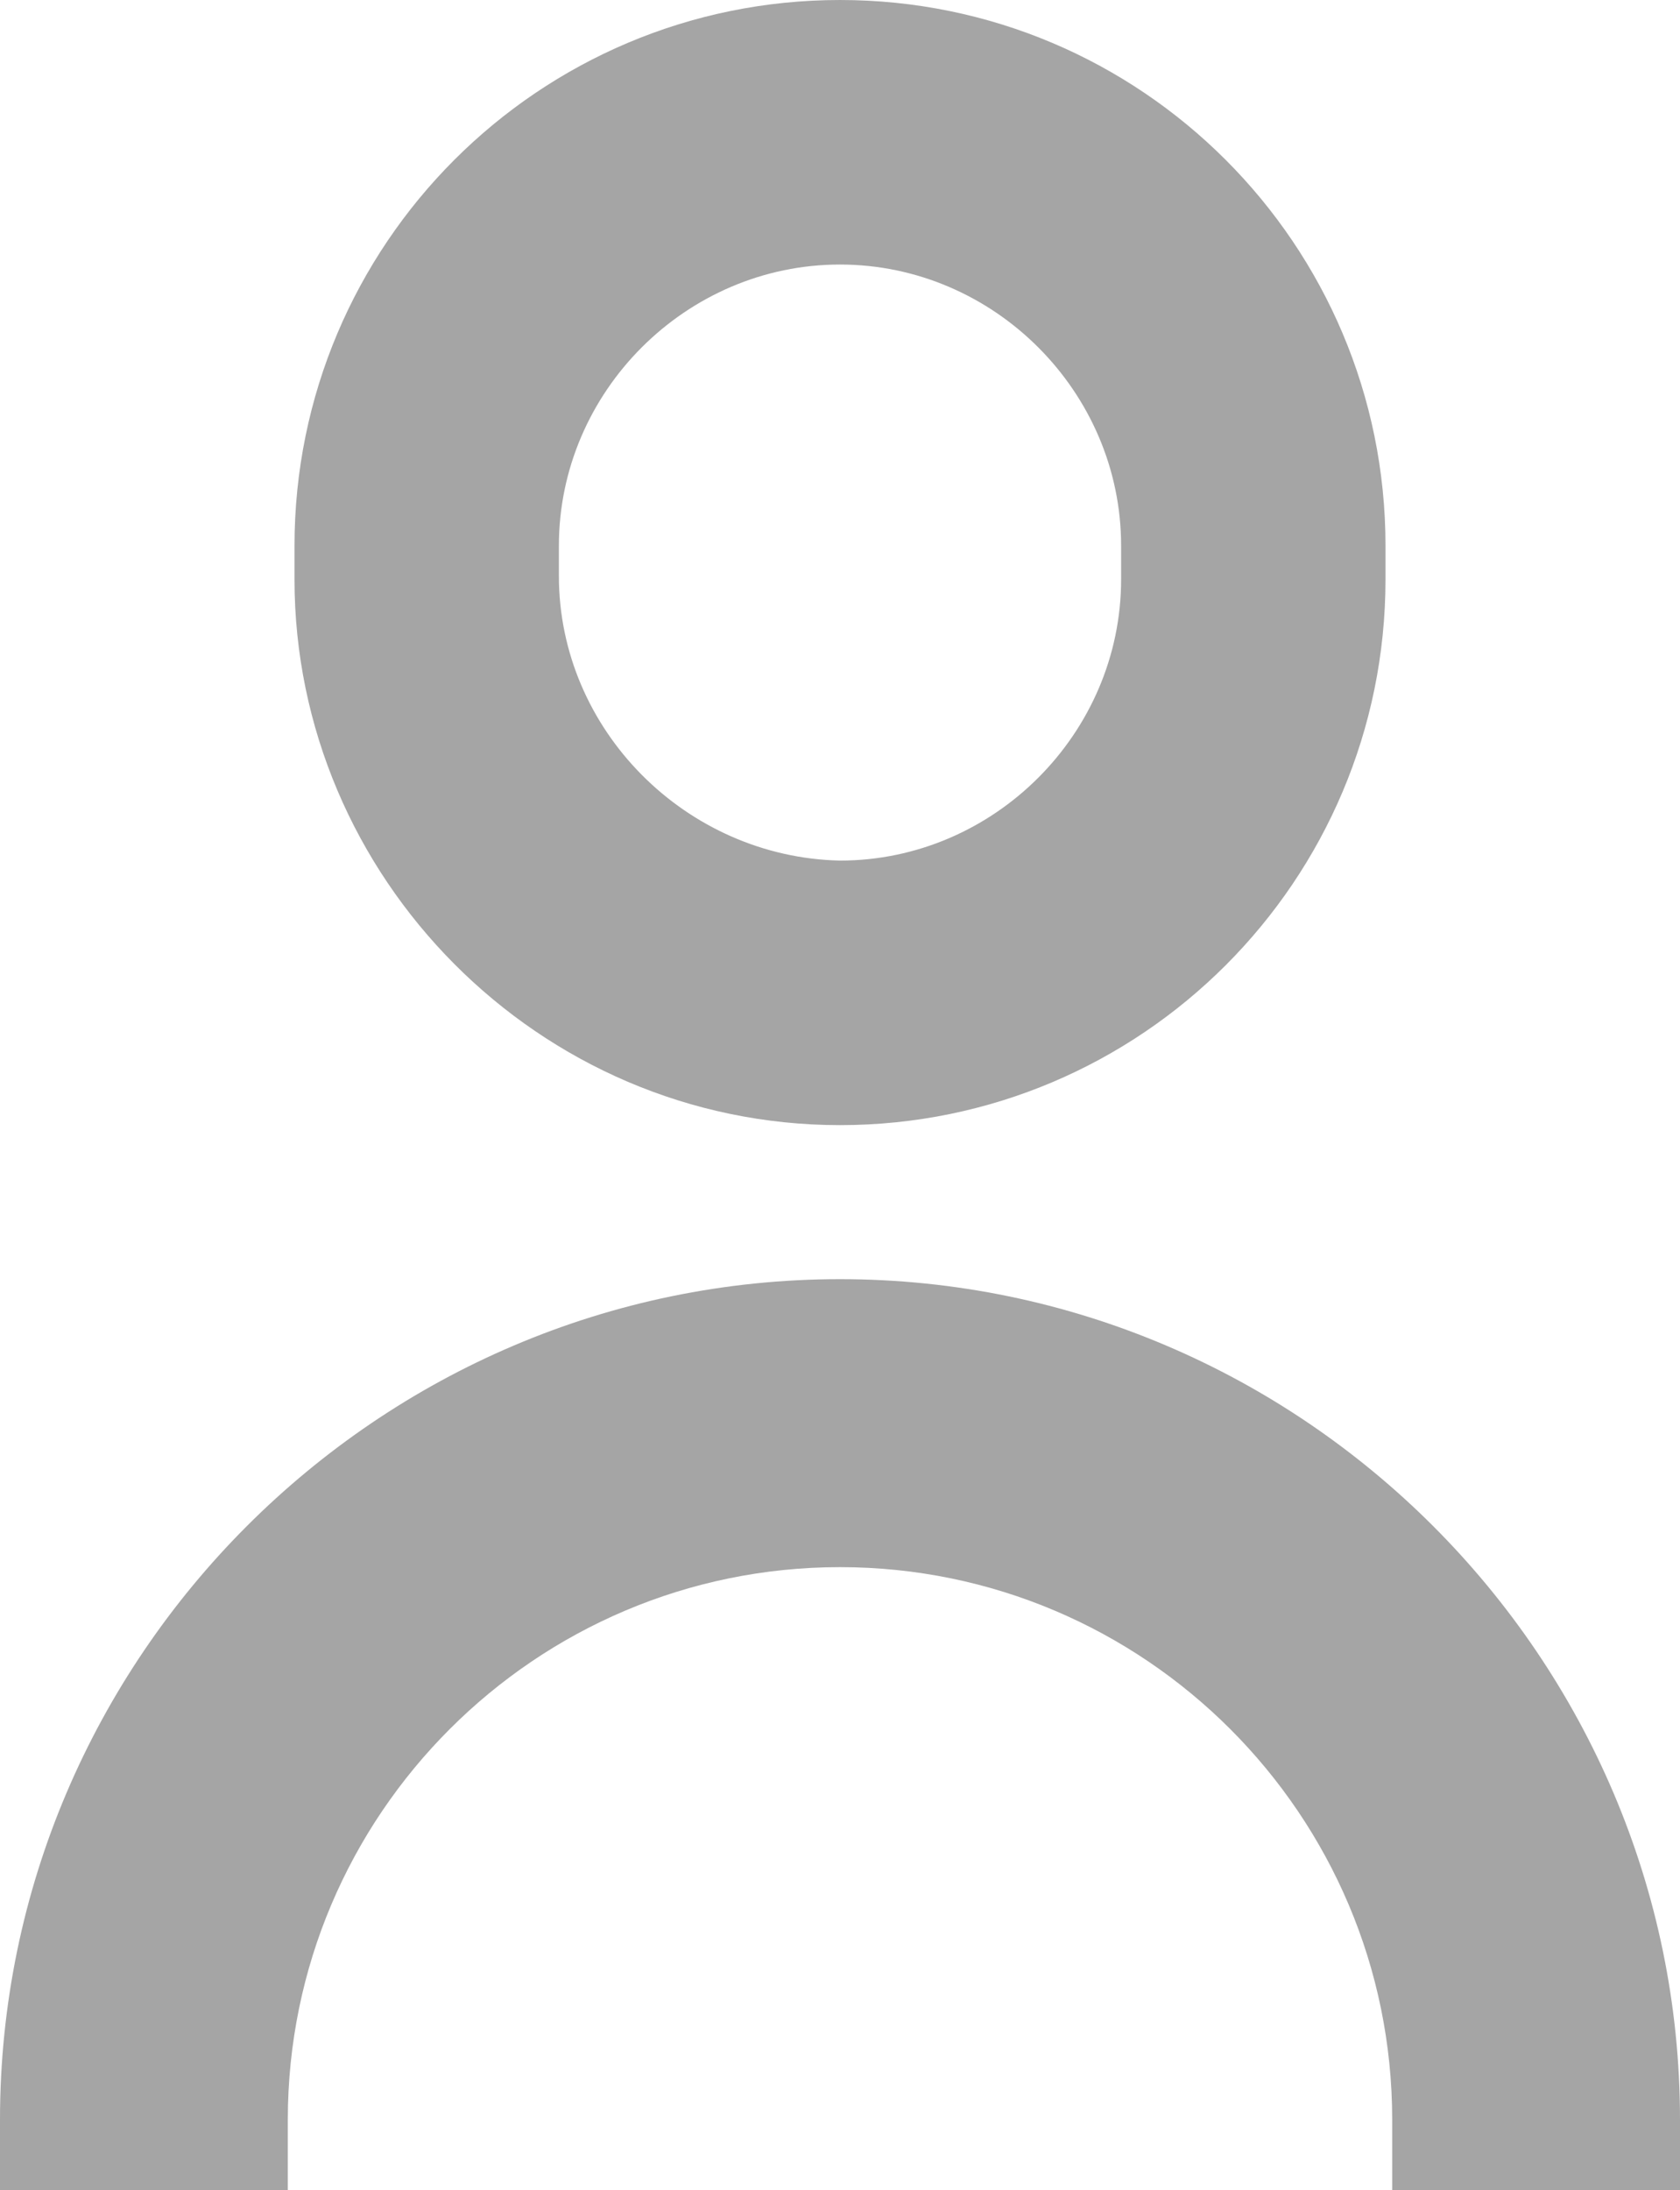
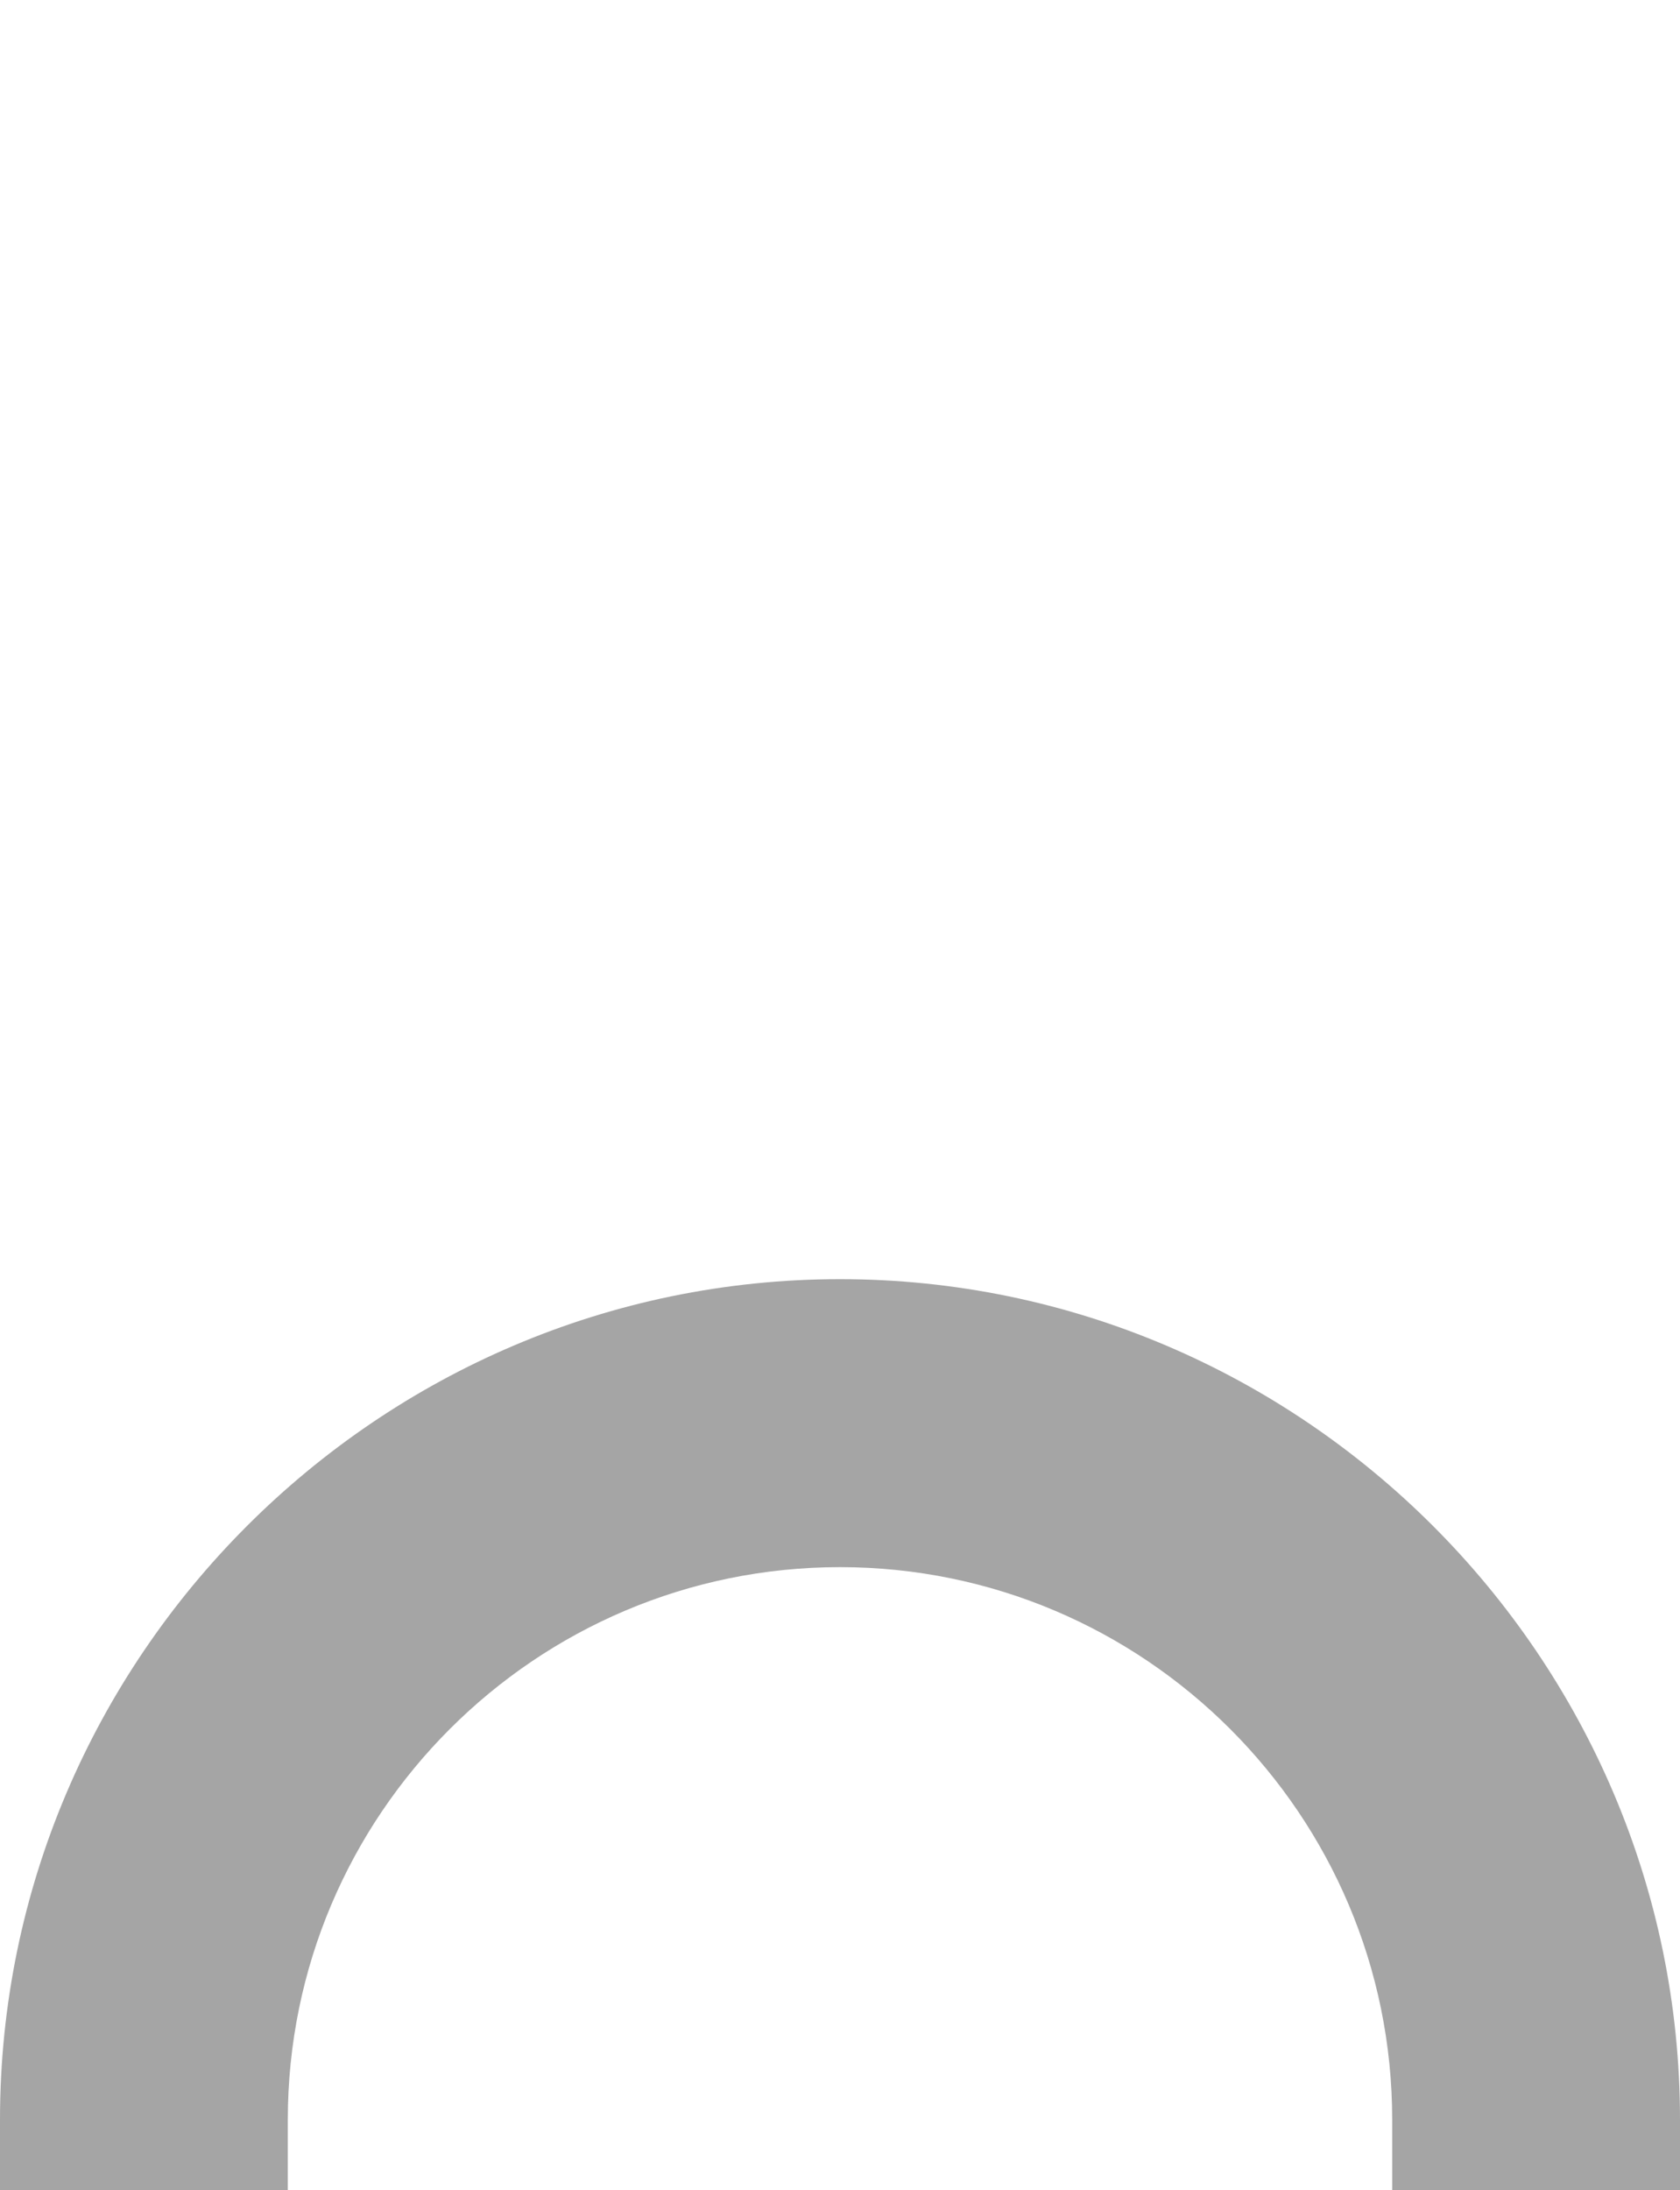
<svg xmlns="http://www.w3.org/2000/svg" version="1.1" id="Calque_1" x="0px" y="0px" viewBox="0 0 50.2 65.4" style="enable-background:new 0 0 50.2 65.4;" xml:space="preserve">
  <style type="text/css">
	.st0{fill:#A5A5A5;}
</style>
  <g>
    <g>
      <path class="st0" d="M25.1,38.2C11.3,38.2,0,49.5,0,63.3v2.1h8.6v-2.1c0-9.1,7.4-16.5,16.5-16.5c9.1,0,16.5,7.4,16.5,16.5v2.1h8.6    v-2.1C50.2,49.5,38.9,38.2,25.1,38.2z" />
-       <path class="st0" d="M25.1,33.6c9,0,16.3-7.3,16.3-16.3v-0.1v-0.8v-0.1c0-9-7.3-16.3-16.3-16.3c-9,0-16.3,7.3-16.3,16.3v0.1v0.8    v0.1C8.8,26.2,16.1,33.6,25.1,33.6z M16.7,17.2v-0.8v-0.1c0-4.6,3.8-8.4,8.4-8.4c4.6,0,8.4,3.8,8.4,8.4v0.1v0.8v0.1    c0,4.6-3.8,8.4-8.4,8.4C20.5,25.6,16.7,21.8,16.7,17.2L16.7,17.2z" />
    </g>
  </g>
</svg>